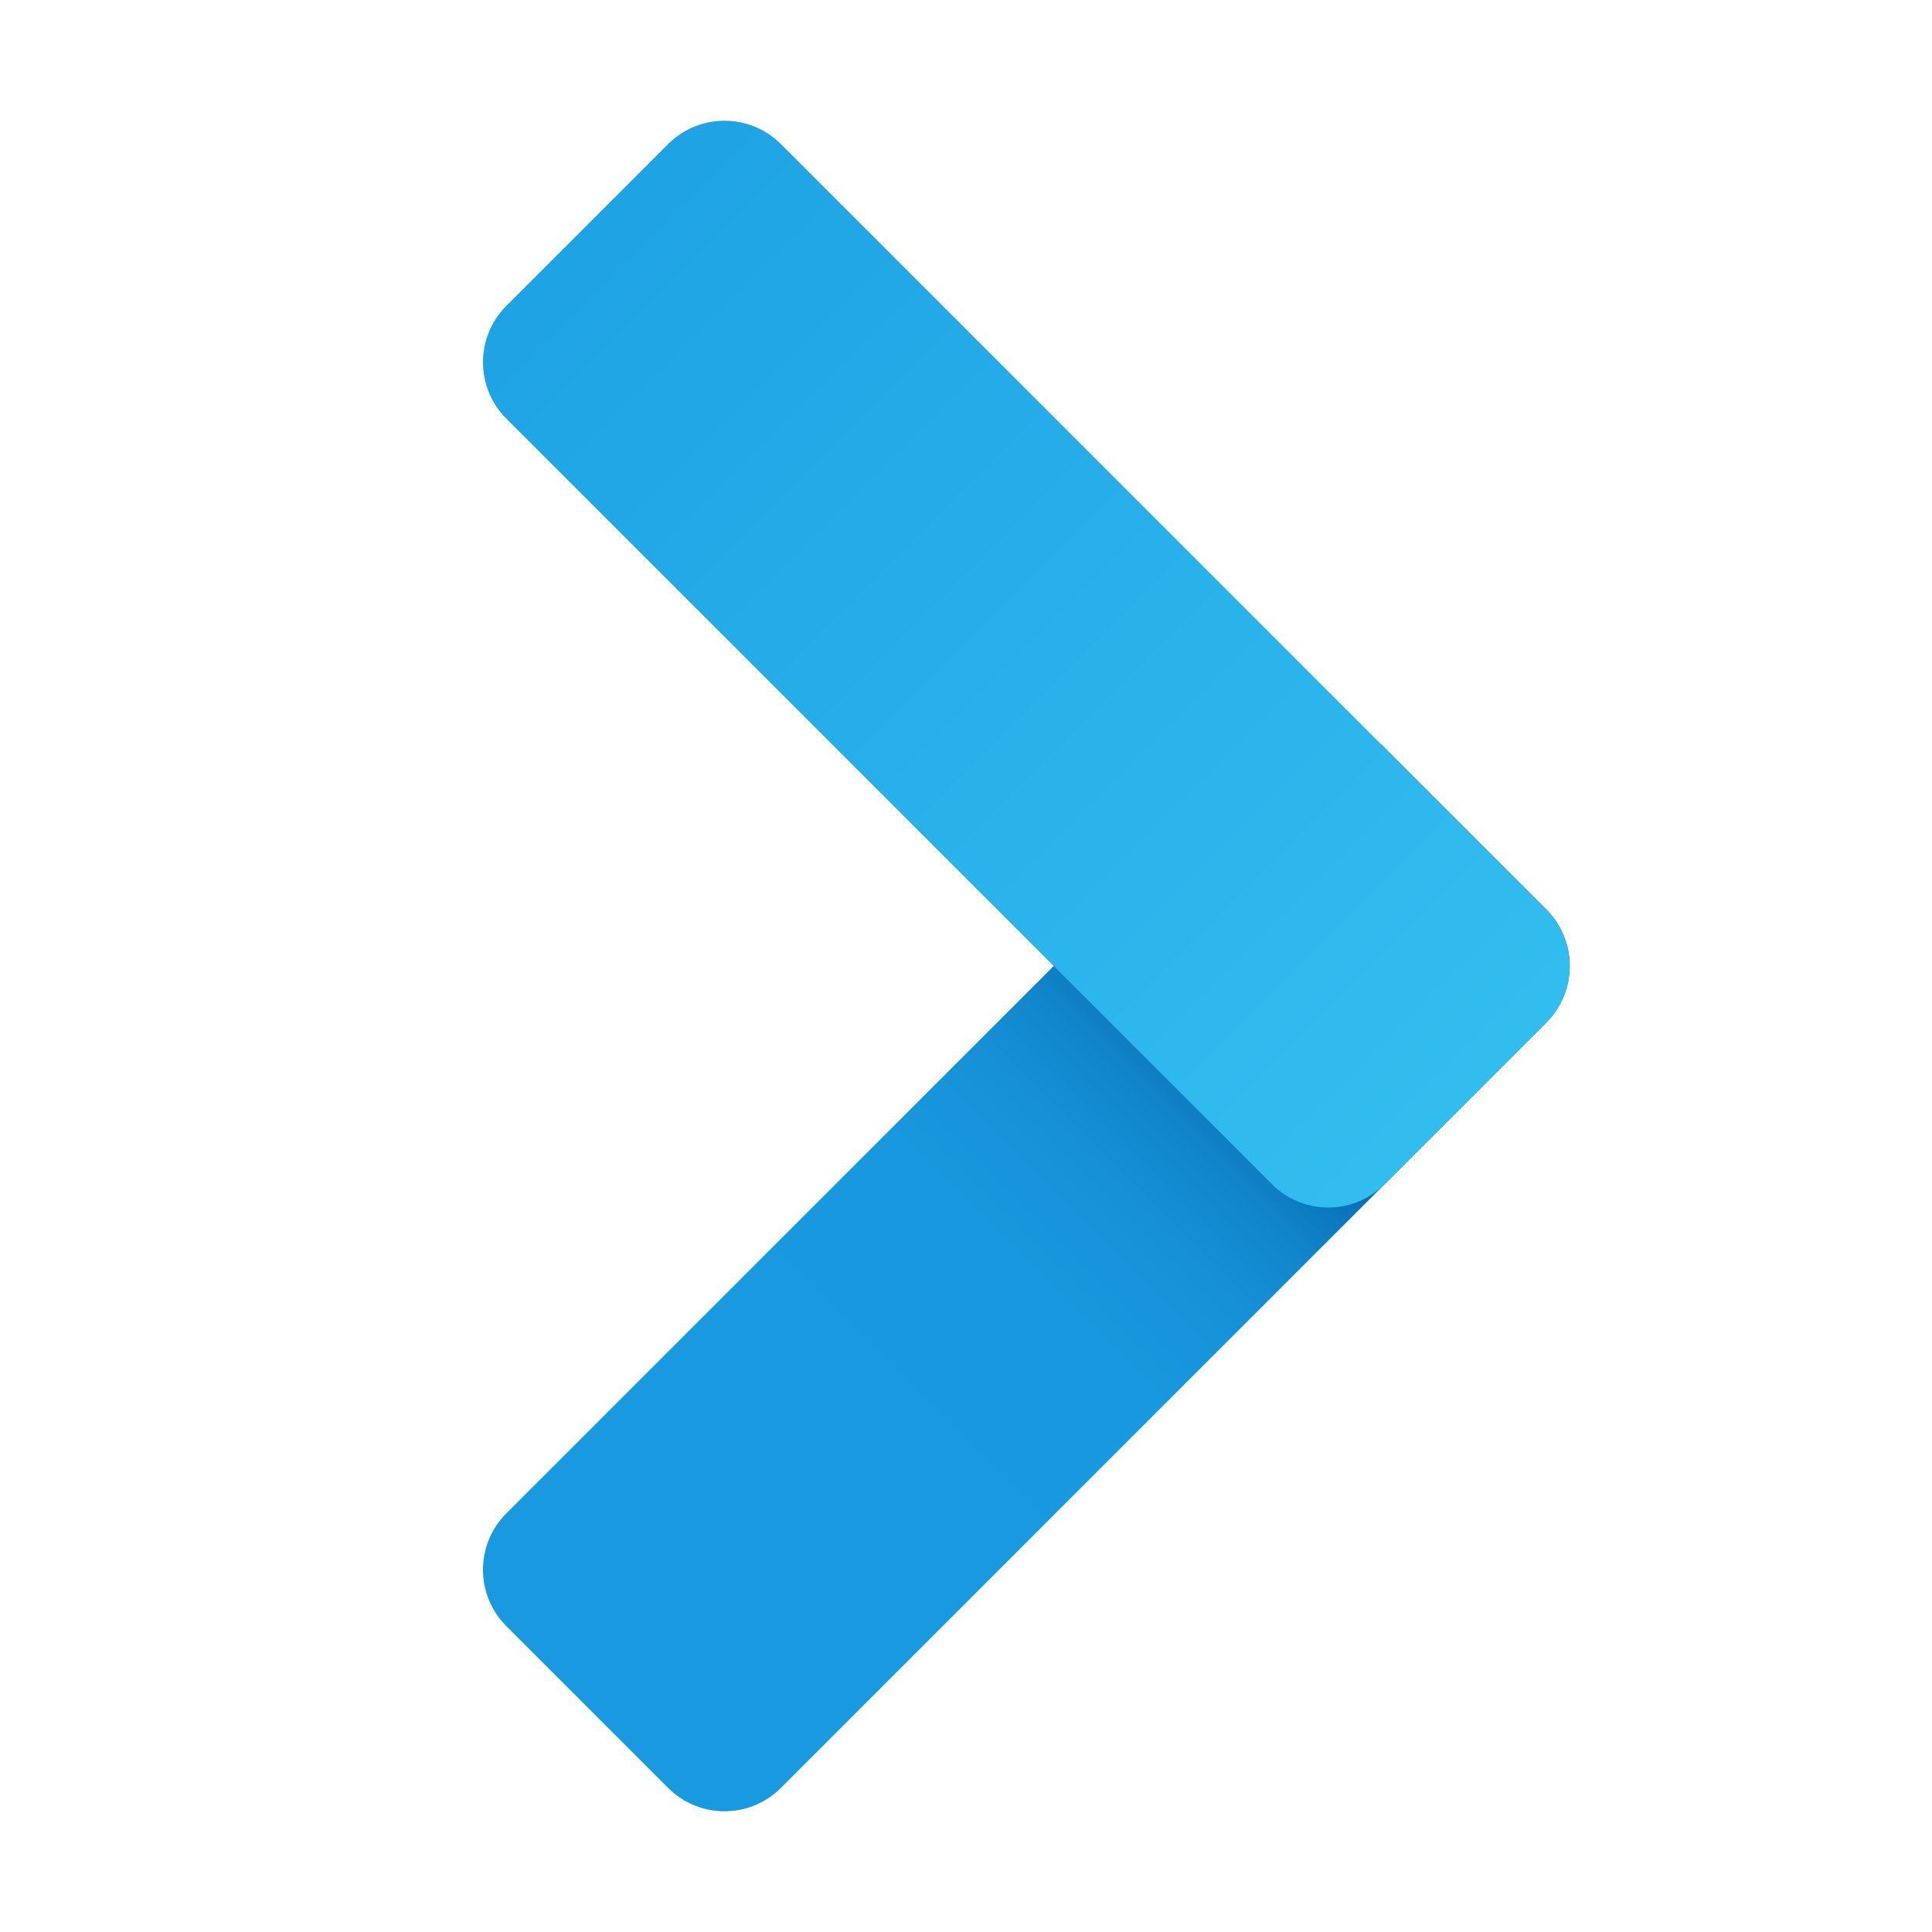
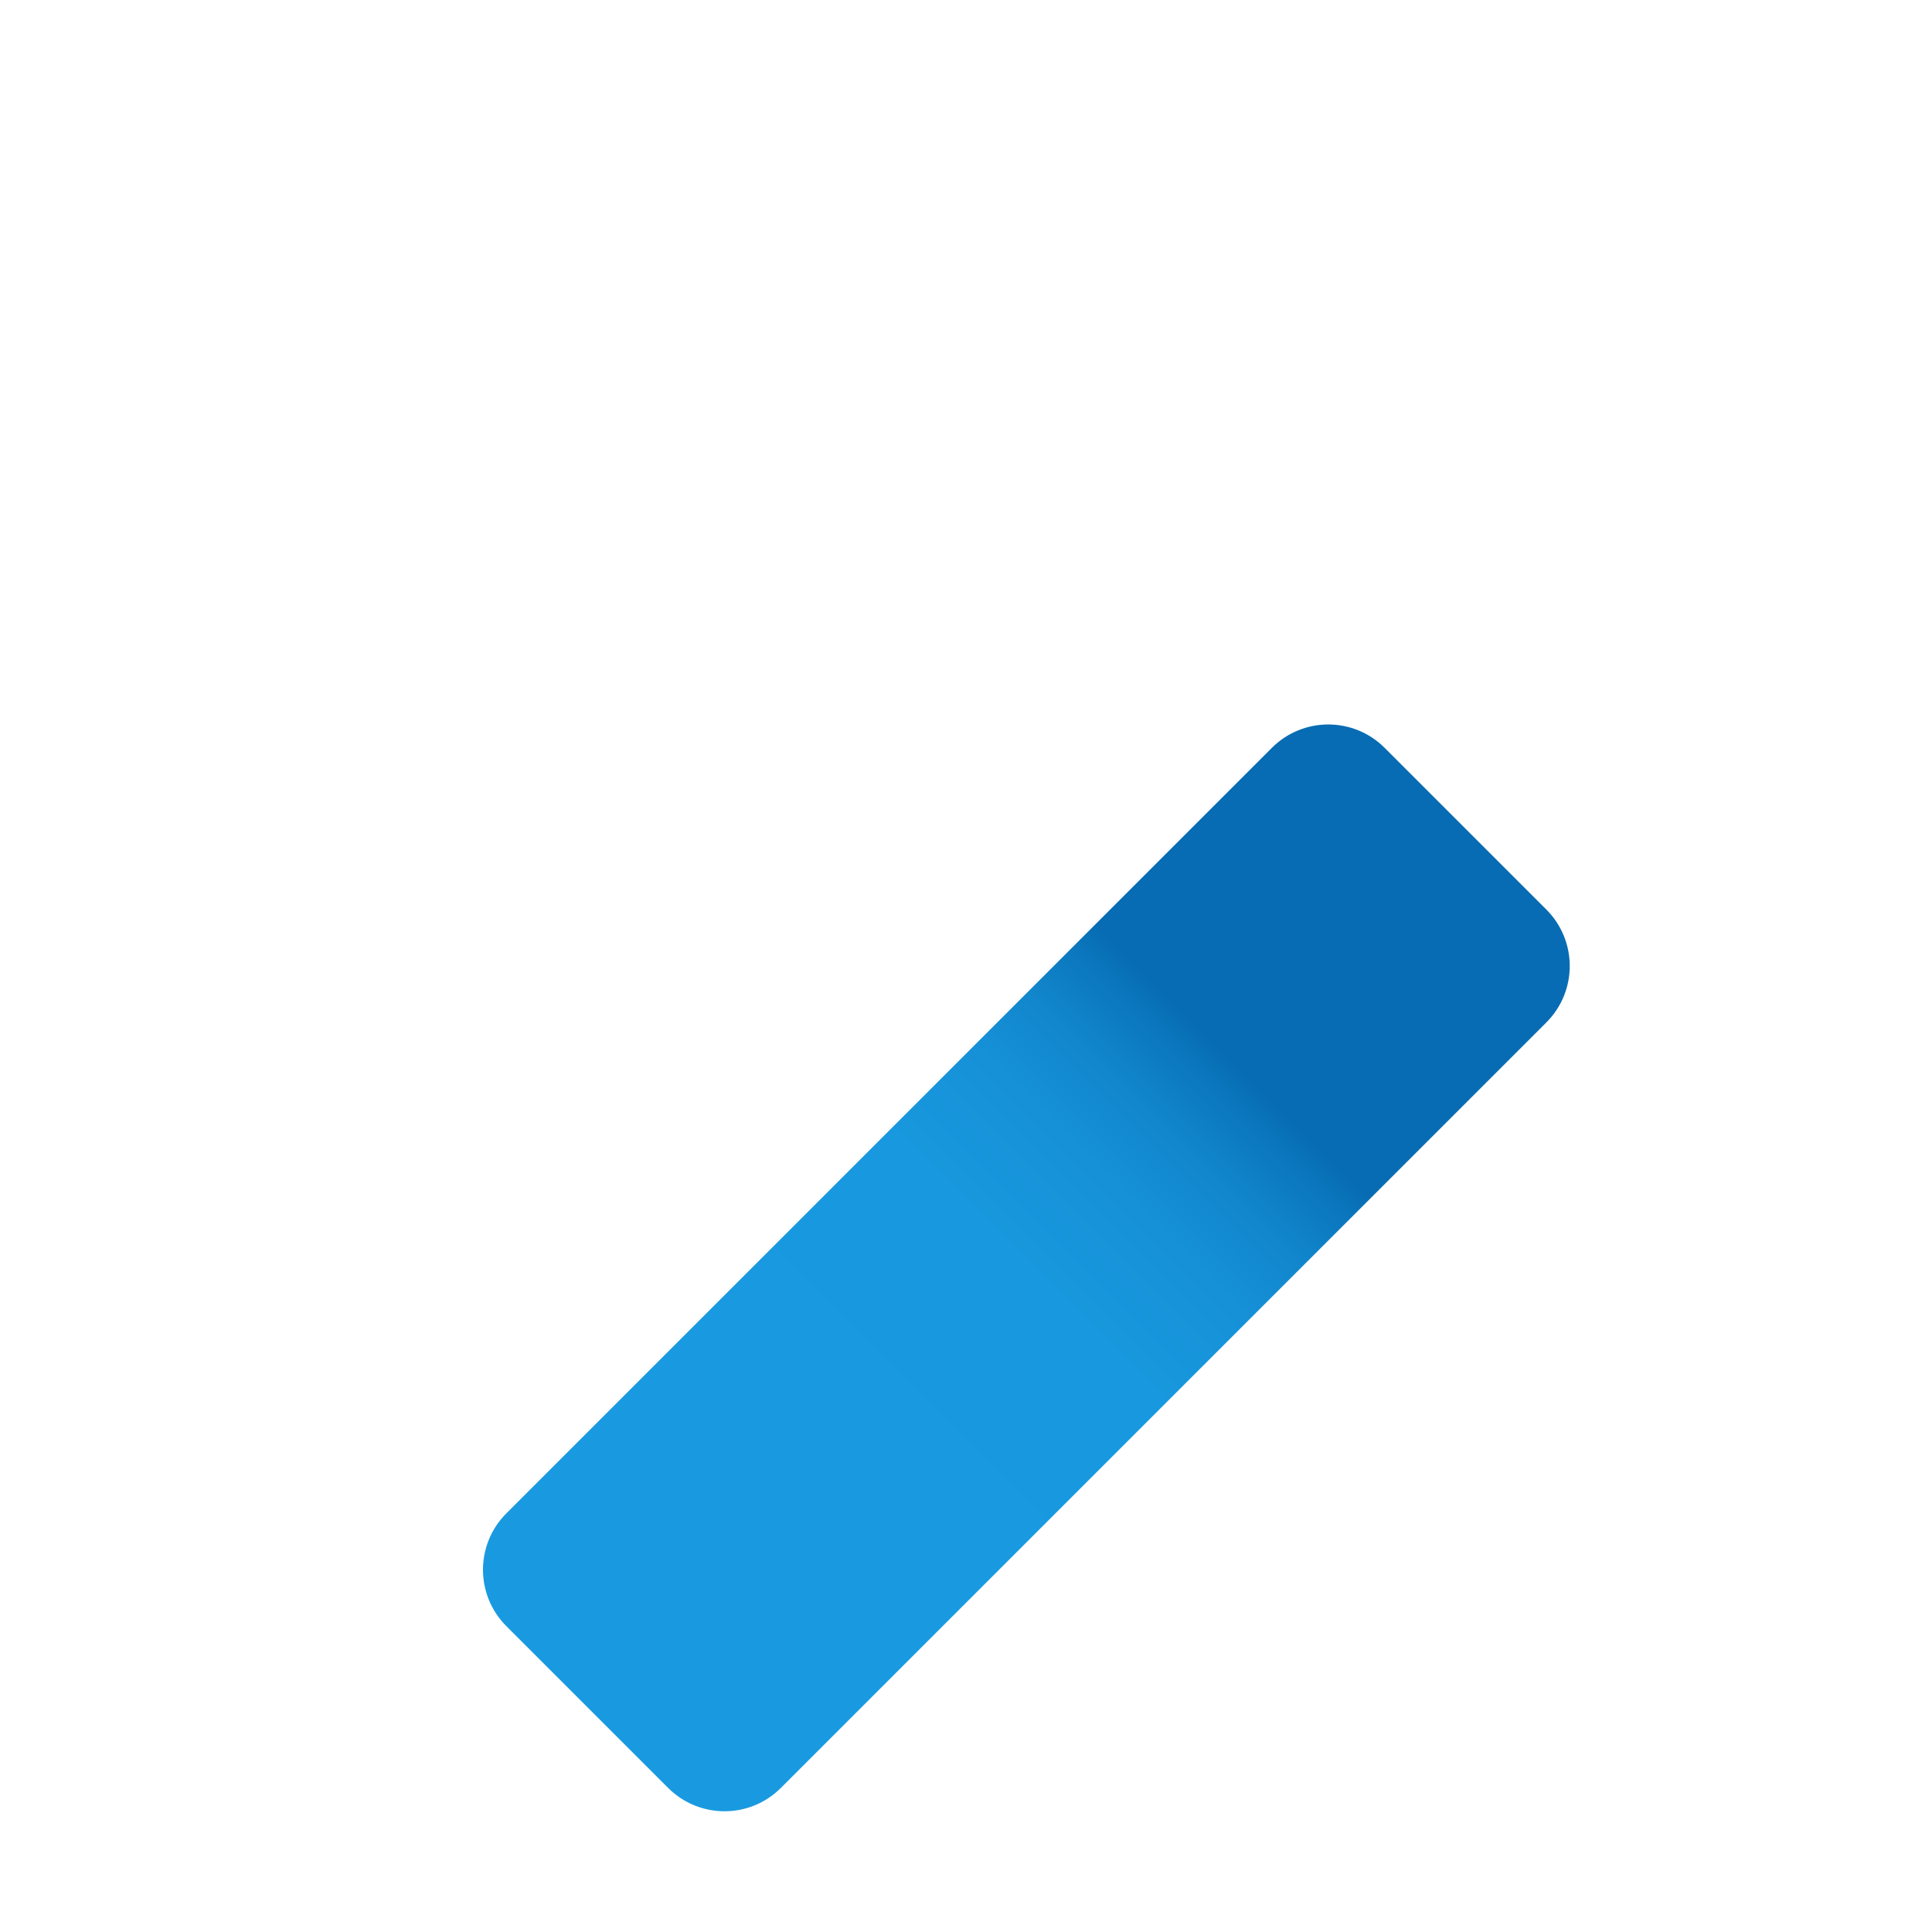
<svg xmlns="http://www.w3.org/2000/svg" viewBox="0 0 48 48" width="48px" height="48px">
  <linearGradient id="UCQotmlDvyxW_ZWZeGRaDa" x1="31.454" x2="14.372" y1="43.454" y2="26.372" gradientTransform="matrix(-1 0 0 1 45 0)" gradientUnits="userSpaceOnUse">
    <stop offset=".365" stop-color="#199ae0" />
    <stop offset=".699" stop-color="#1898de" />
    <stop offset=".819" stop-color="#1691d8" />
    <stop offset=".905" stop-color="#1186cc" />
    <stop offset=".974" stop-color="#0a75bc" />
    <stop offset="1" stop-color="#076cb3" />
  </linearGradient>
  <path fill="url(#UCQotmlDvyxW_ZWZeGRaDa)" d="M38.42,25.401L19.401,44.42c-0.774,0.774-2.028,0.774-2.802,0l-4.019-4.019 c-0.774-0.774-0.774-2.028,0-2.802L31.599,18.58c0.774-0.774,2.028-0.774,2.802,0l4.019,4.019 C39.193,23.373,39.193,24.627,38.42,25.401z" />
  <linearGradient id="UCQotmlDvyxW_ZWZeGRaDb" x1="8.719" x2="30.715" y1="27.281" y2="5.285" gradientTransform="matrix(-1 0 0 1 45 0)" gradientUnits="userSpaceOnUse">
    <stop offset="0" stop-color="#32bdef" />
    <stop offset="1" stop-color="#1ea2e4" />
  </linearGradient>
-   <path fill="url(#UCQotmlDvyxW_ZWZeGRaDb)" d="M31.599,29.42L12.58,10.401c-0.774-0.774-0.774-2.028,0-2.802l4.019-4.019 c0.774-0.774,2.028-0.774,2.802,0L38.42,22.599c0.774,0.774,0.774,2.028,0,2.802l-4.019,4.019 C33.627,30.193,32.373,30.193,31.599,29.42z" />
</svg>